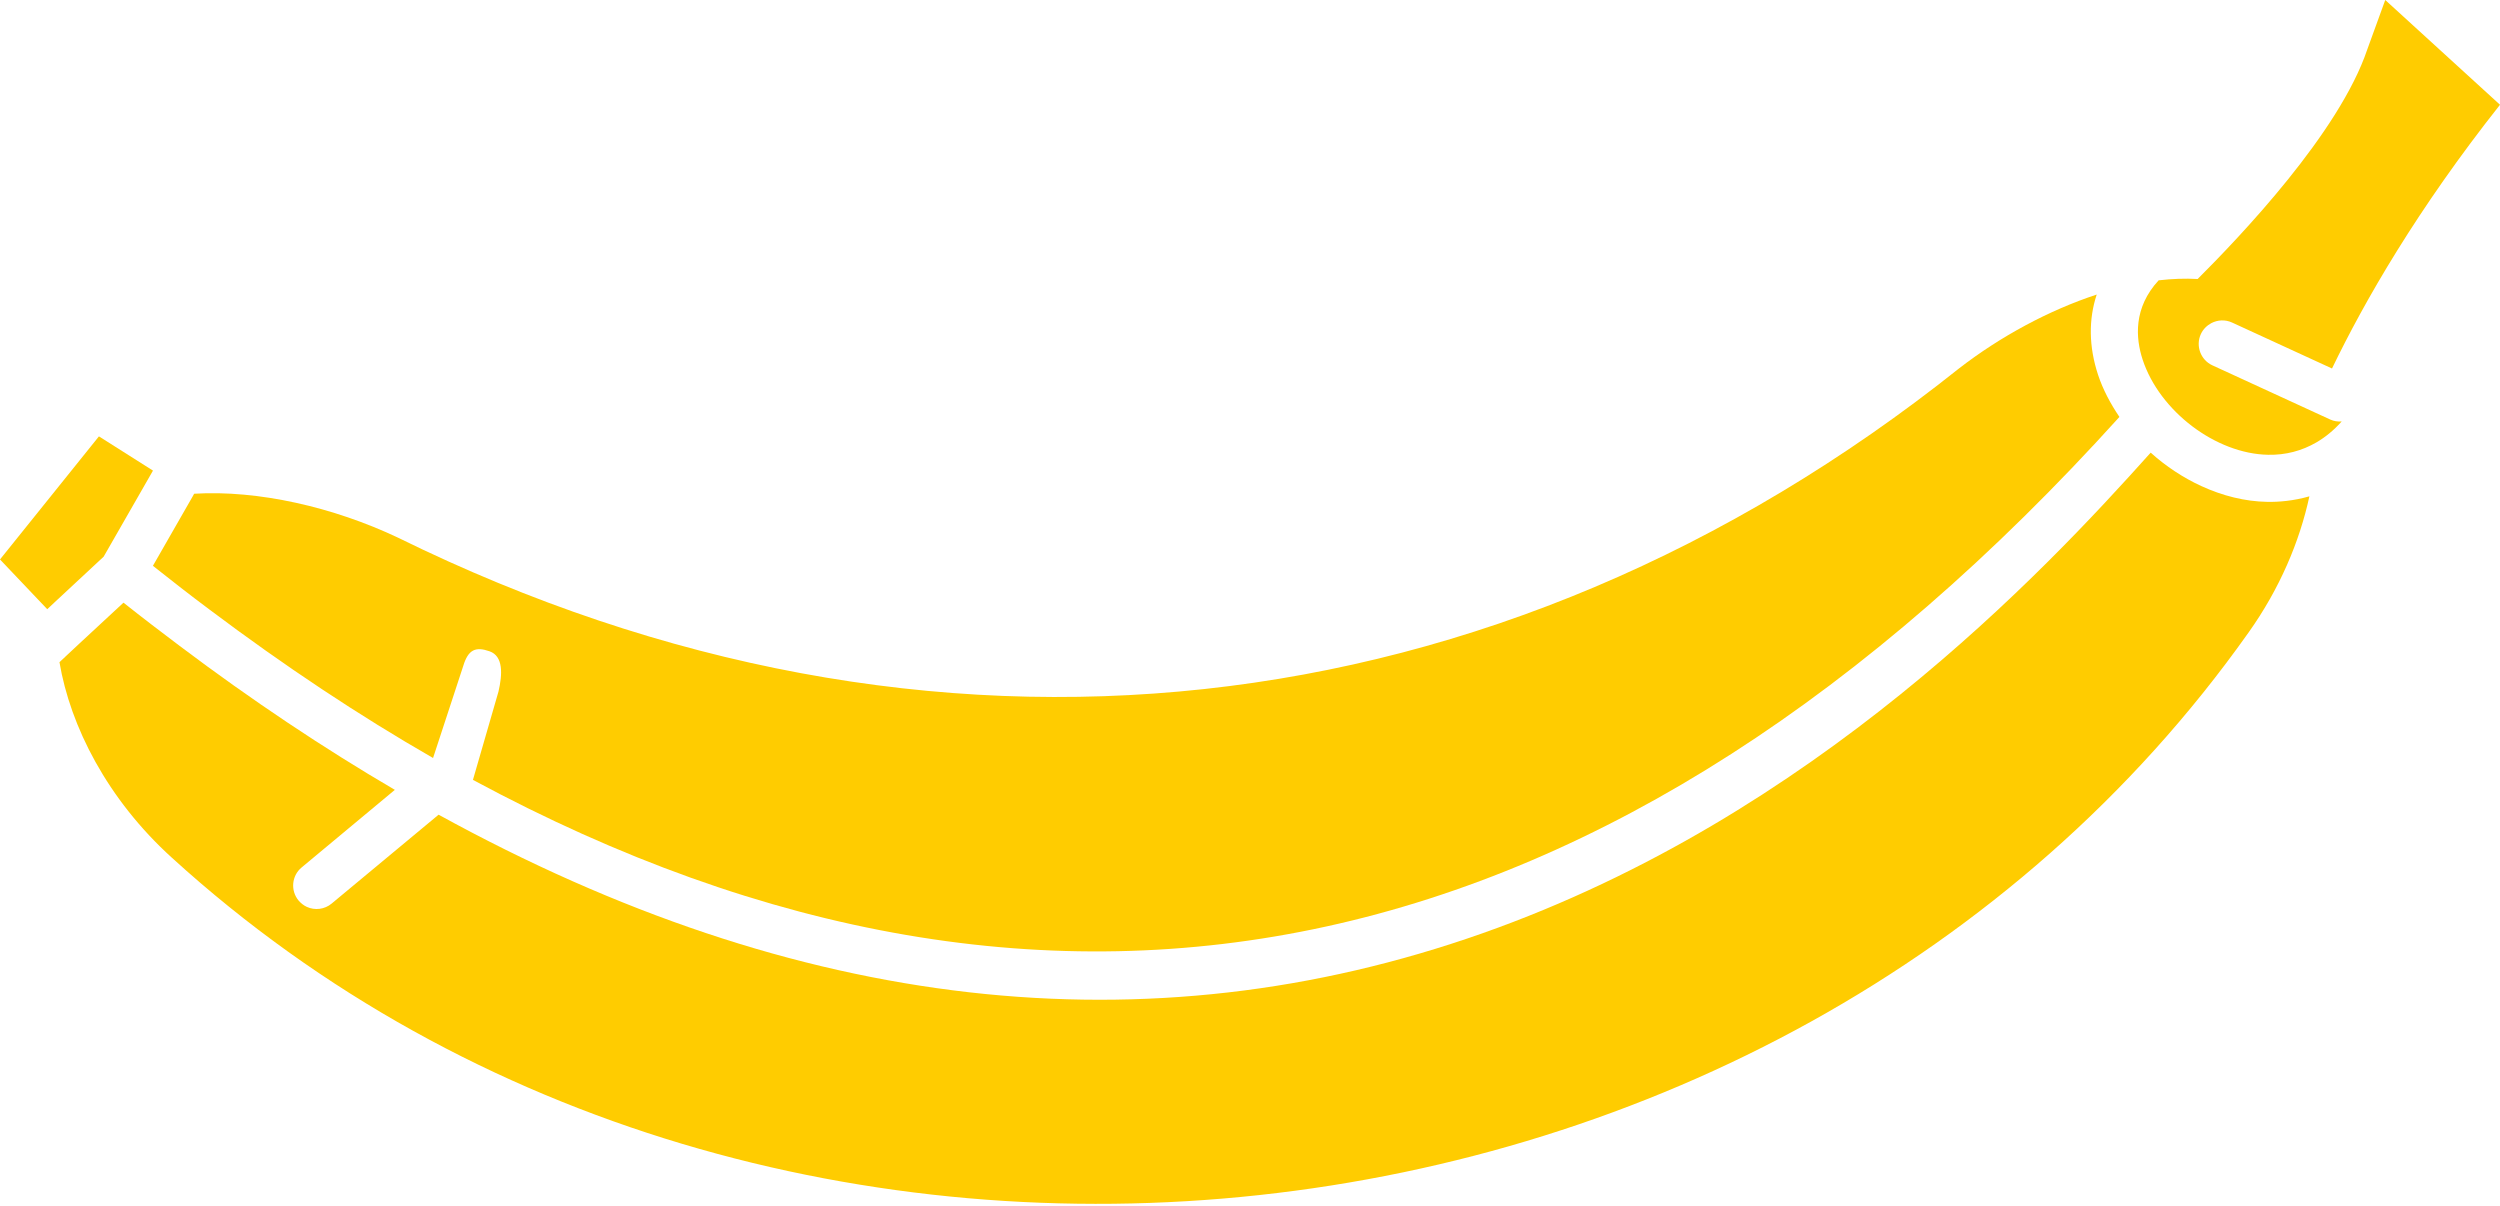
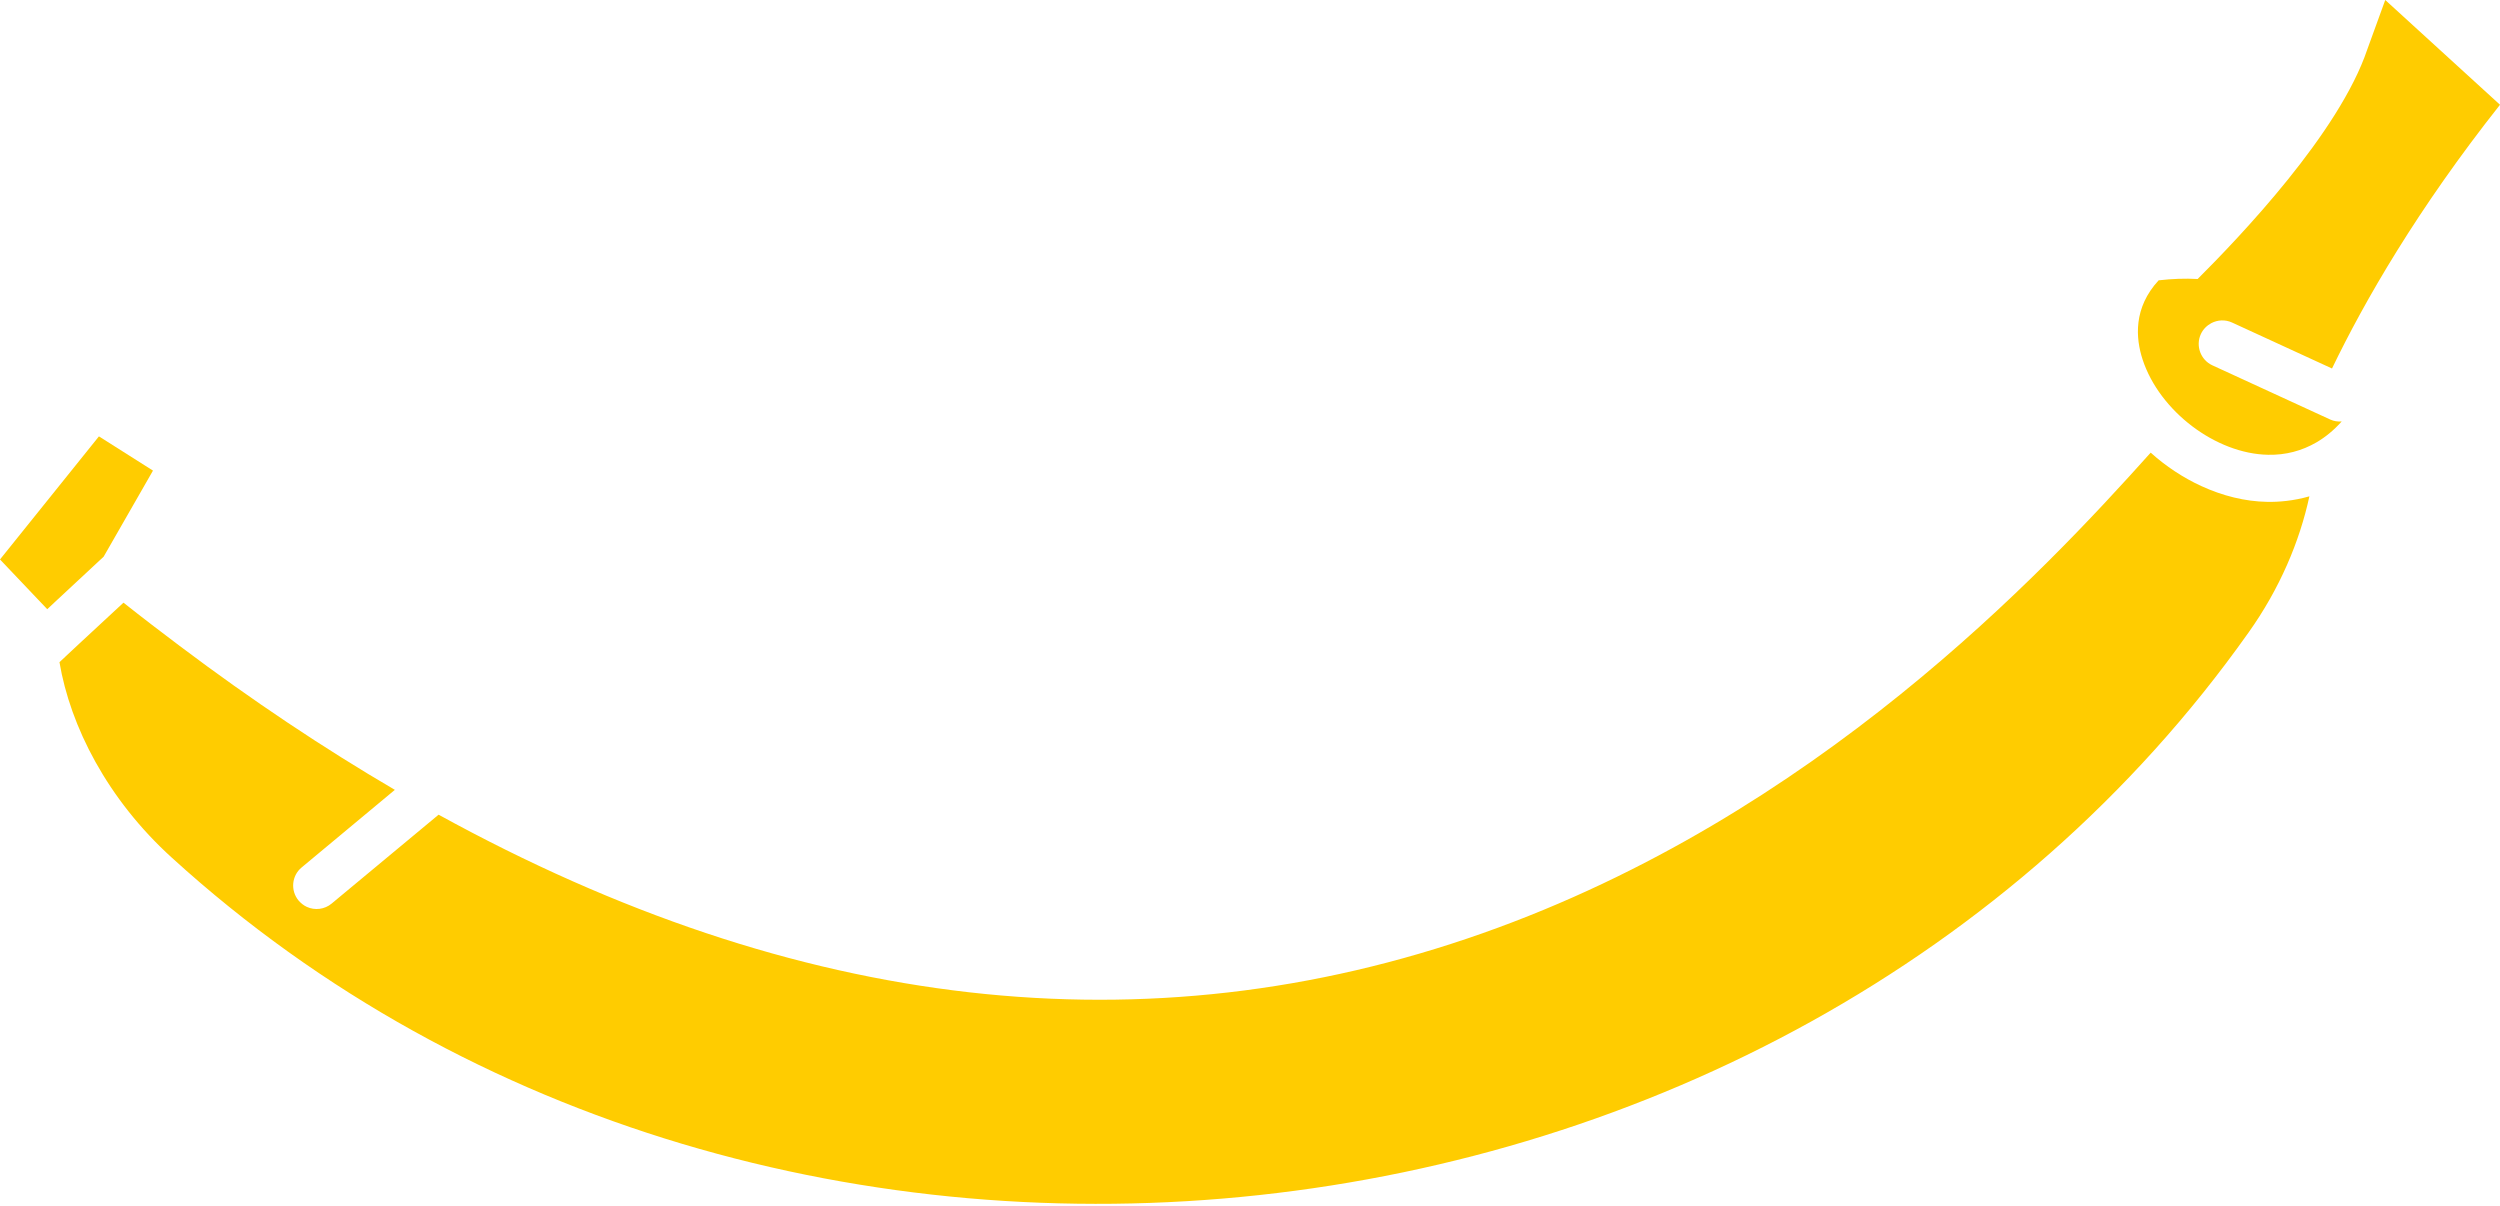
<svg xmlns="http://www.w3.org/2000/svg" width="431" height="208" viewBox="0 0 431 208" fill="none">
  <path d="M26.373 81.133L17.055 75.231L0 96.451L8.143 105.024L9.938 103.347L17.869 95.97L22.909 87.178L26.373 81.133Z" fill="#FFCC00" />
  <path d="M391.026 78.404C394.05 78.466 396.835 77.729 399.362 76.261C400.913 75.359 402.376 74.15 403.709 72.659C403.051 72.714 402.369 72.619 401.735 72.327L381.413 62.983C379.388 62.052 378.493 59.627 379.426 57.598C379.813 56.756 380.474 56.112 381.232 55.708C382.312 55.143 383.622 55.061 384.8 55.602L402.039 63.529C407.659 51.88 416.729 36.109 431 18.061L411.217 3.3024e-05L408.122 8.516C403.291 22.895 386.16 40.826 378.874 48.101C376.73 47.976 374.465 48.064 372.15 48.328C367.78 53.067 368.166 58.269 369.398 62.023C372.329 70.898 382.014 78.245 391.027 78.404L391.026 78.404Z" fill="#FFCC00" />
-   <path d="M74.658 130.68L79.865 114.805C80.724 111.963 82.004 111.446 84.394 112.281C86.783 113.116 86.638 116.215 85.938 119.227L81.535 134.451C182.523 188.877 278.263 168.282 365.389 71.879C363.841 69.59 362.545 67.161 361.7 64.605C360.11 59.779 360.055 55.06 361.474 50.779C353.223 53.492 344.857 58.009 337.732 63.52C258.085 127.032 160.044 137.68 68.626 92.697C57.502 87.424 44.485 84.449 33.469 85.12L33.247 85.53L26.363 97.547C29.617 100.127 32.857 102.659 36.103 105.078C49.04 114.805 61.906 123.355 74.664 130.682L74.658 130.68Z" fill="#FFCC00" />
  <path d="M387.622 109.087C393.052 101.468 396.464 93.319 398.139 85.568C395.414 86.347 392.881 86.56 390.87 86.52C387.026 86.457 383.151 85.473 379.506 83.797C376.362 82.352 373.405 80.394 370.777 78.037C352.13 98.857 312.831 140.699 255.576 160.898C197.711 181.325 137.378 174.408 75.614 140.452L57.182 155.77C55.959 156.8 54.27 156.979 52.894 156.346C52.356 156.099 51.885 155.724 51.471 155.248C50.048 153.532 50.28 150.963 52.006 149.544L68.072 136.171C55.769 128.967 43.398 120.708 31.001 111.376C27.773 108.943 24.525 106.471 21.289 103.899L13.726 110.911L10.253 114.158C12.108 125.191 18.491 137.78 29.656 147.893C132.327 241.384 307.38 222.384 387.619 109.088L387.622 109.087Z" fill="#FFCC00" />
</svg>